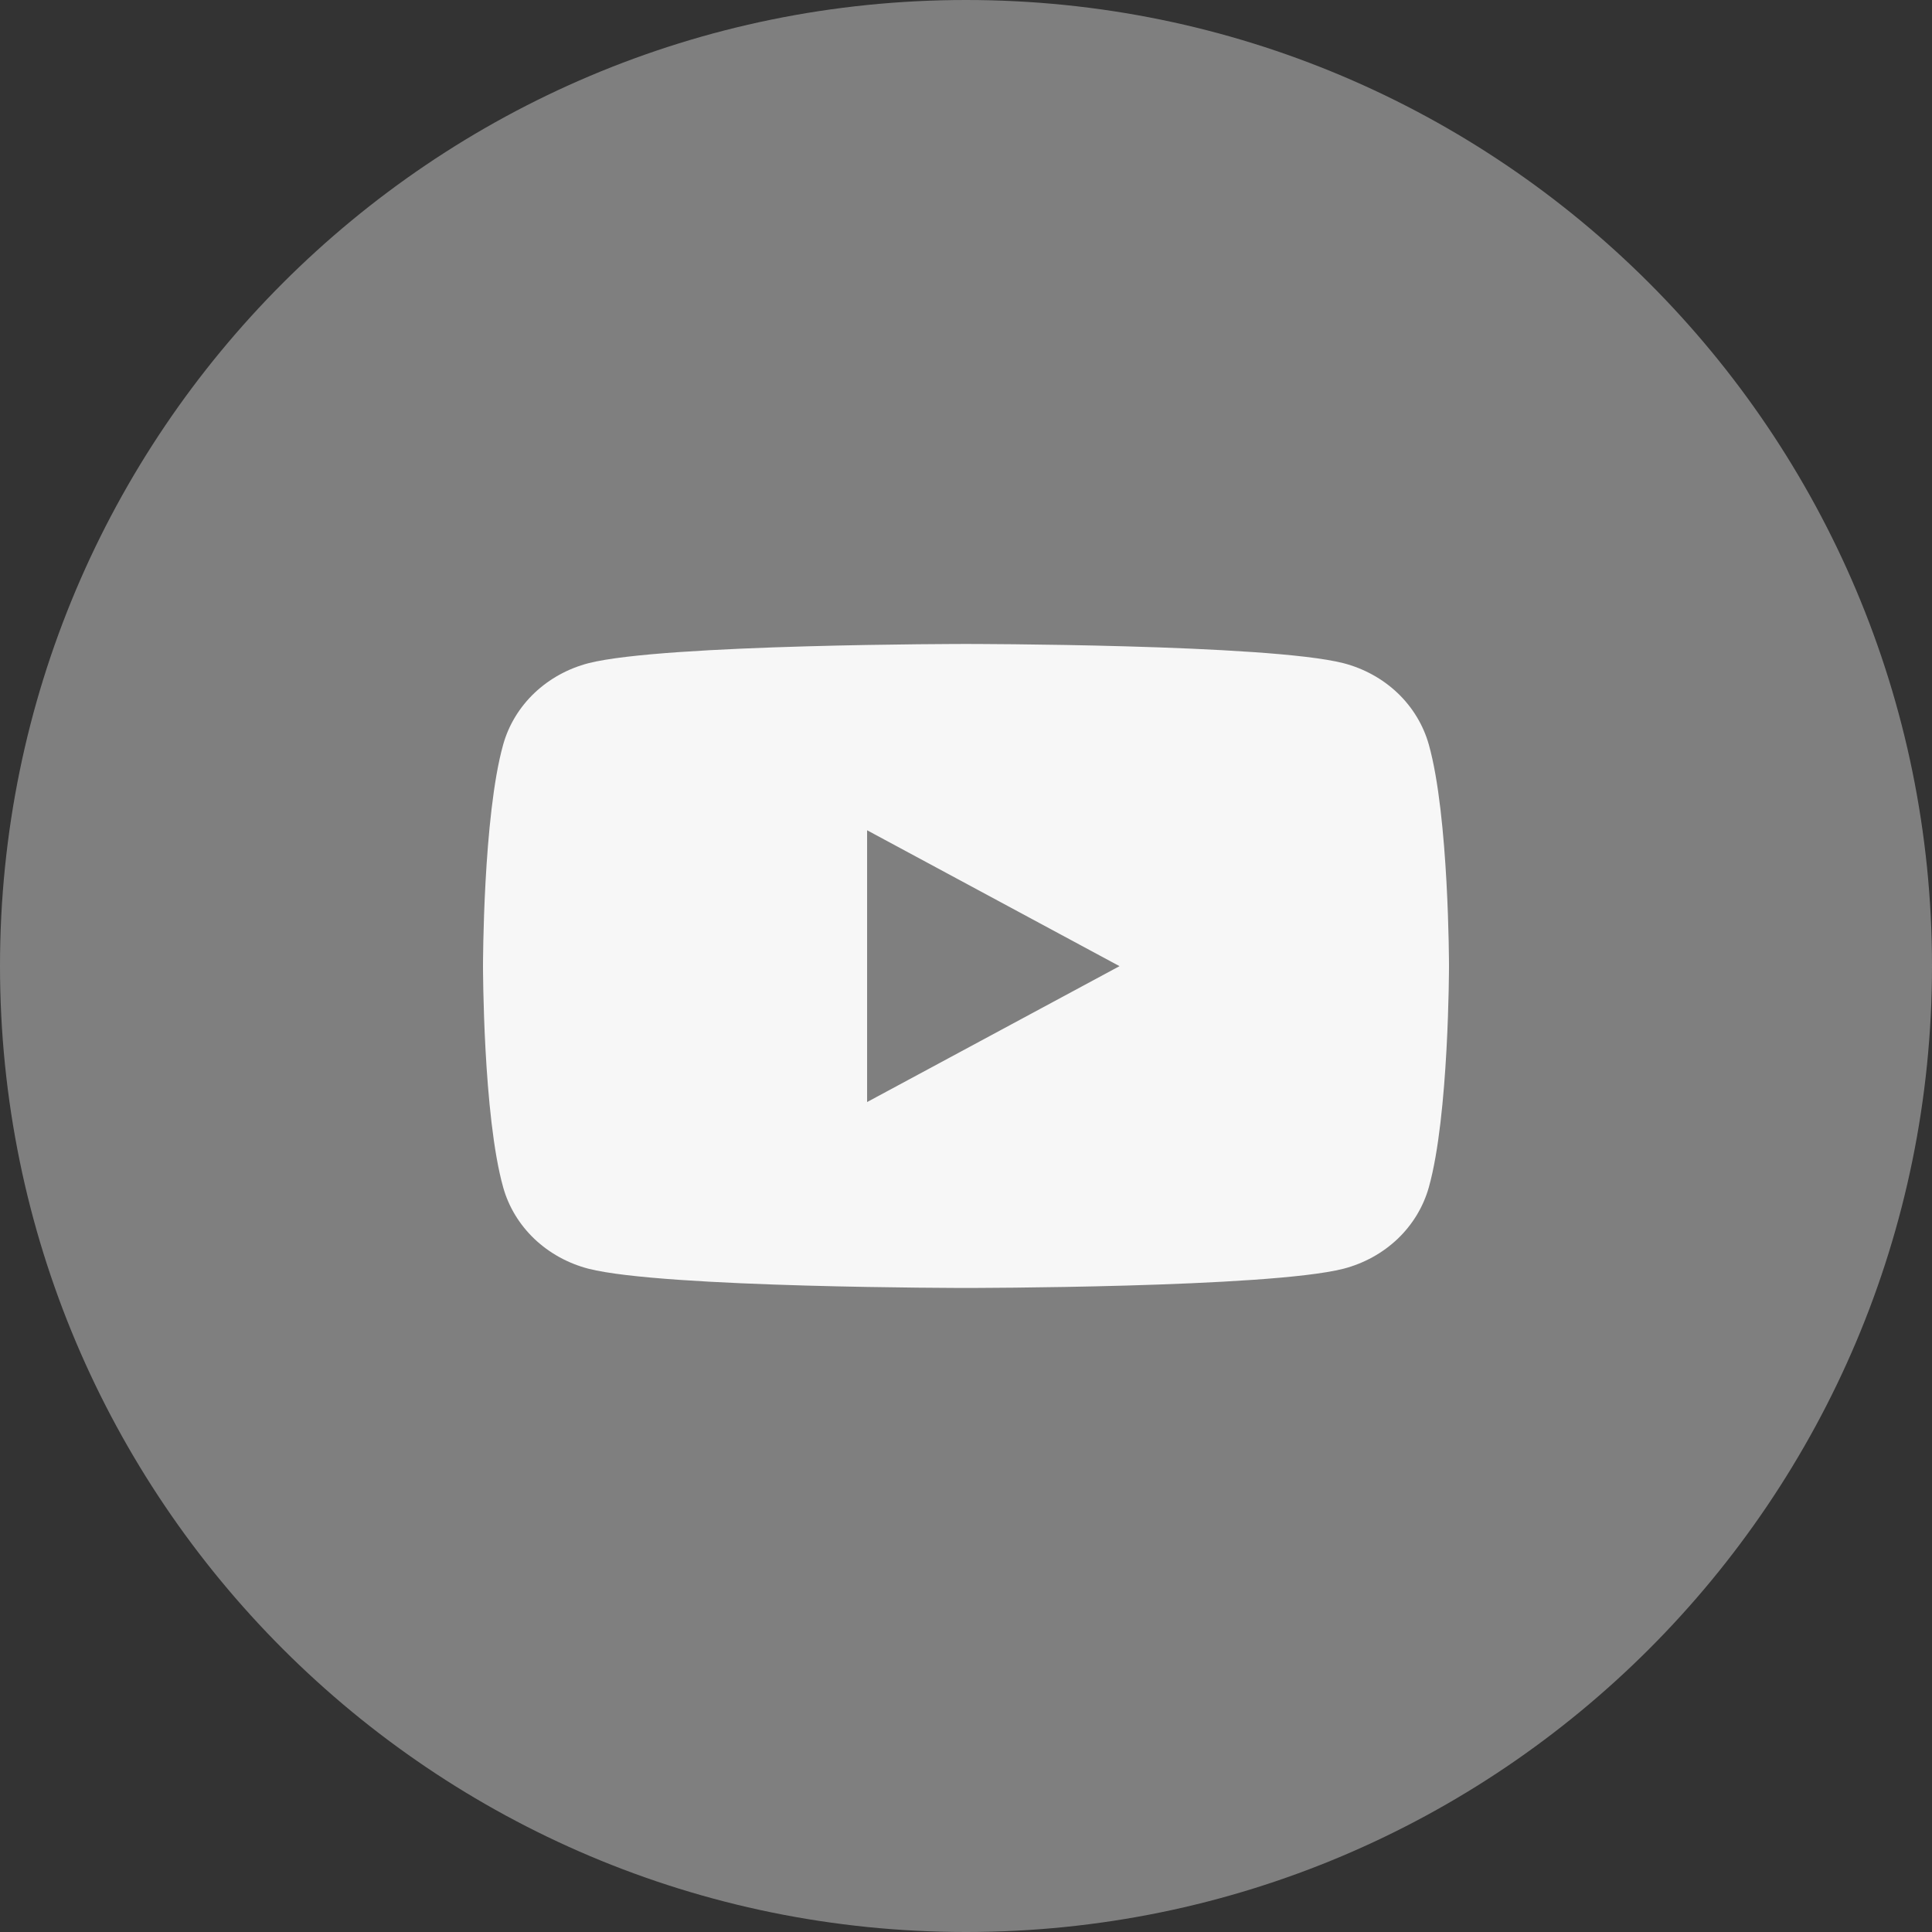
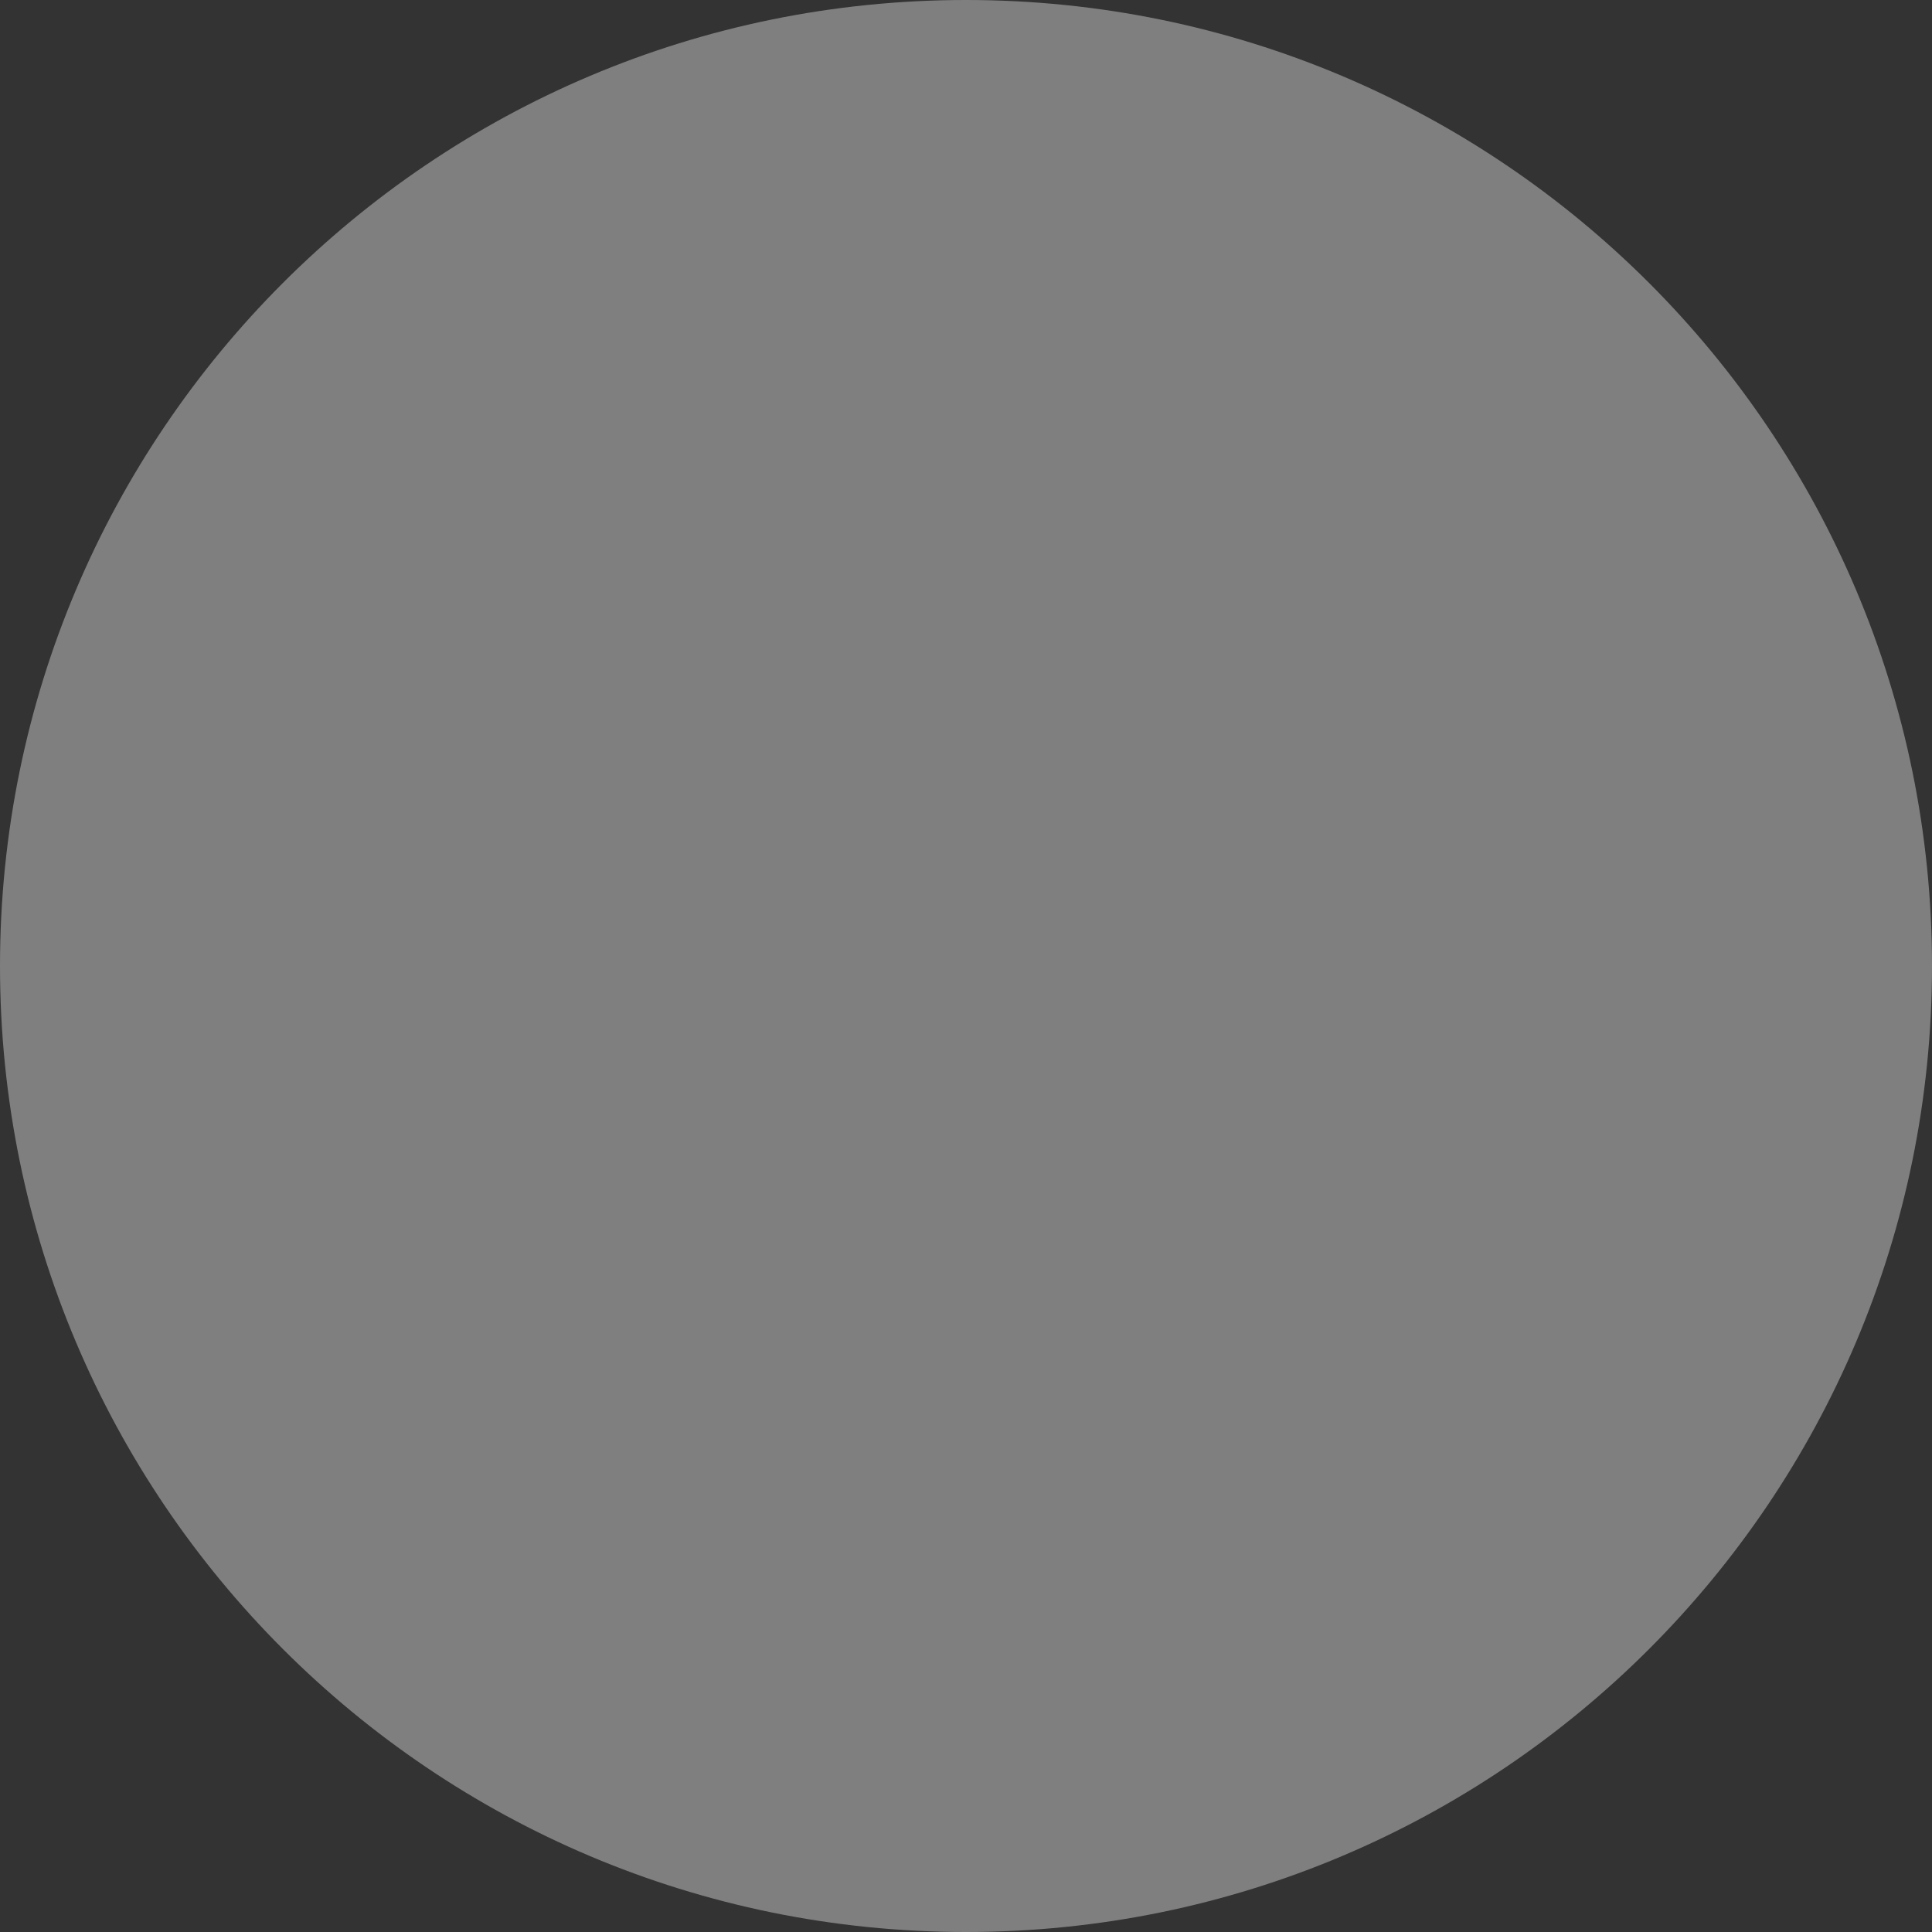
<svg xmlns="http://www.w3.org/2000/svg" width="48" height="48" viewBox="0 0 48 48" fill="none">
  <rect x="0" y="0" width="48" height="48" fill="#333333" stroke="none" />
  <path d="M24 48C37.255 48 48 37.255 48 24C48 10.745 37.255 0 24 0C10.745 0 0 10.745 0 24C0 37.255 10.745 48 24 48Z" fill="#7F7F7F" />
-   <path d="M35.498 29.501C35.362 29.984 35.095 30.425 34.723 30.78C34.35 31.134 33.886 31.39 33.376 31.522C31.5 31.999 24 31.999 24 31.999C24 31.999 16.5 31.999 14.624 31.522C14.114 31.39 13.65 31.134 13.277 30.78C12.905 30.425 12.637 29.984 12.502 29.501C12 27.718 12 23.999 12 23.999C12 23.999 12 20.28 12.502 18.497C12.637 18.014 12.905 17.573 13.277 17.218C13.65 16.864 14.114 16.608 14.624 16.476C16.5 15.999 24 15.999 24 15.999C24 15.999 31.5 15.999 33.376 16.476C33.886 16.608 34.35 16.864 34.723 17.218C35.095 17.573 35.362 18.014 35.498 18.497C36 20.28 36 23.999 36 23.999C36 23.999 36 27.718 35.498 29.501Z" fill="#F7F7F7" />
-   <path d="M21.543 20.628L27.814 24.004L21.543 27.38V20.628Z" fill="#7F7F7F" />
</svg>